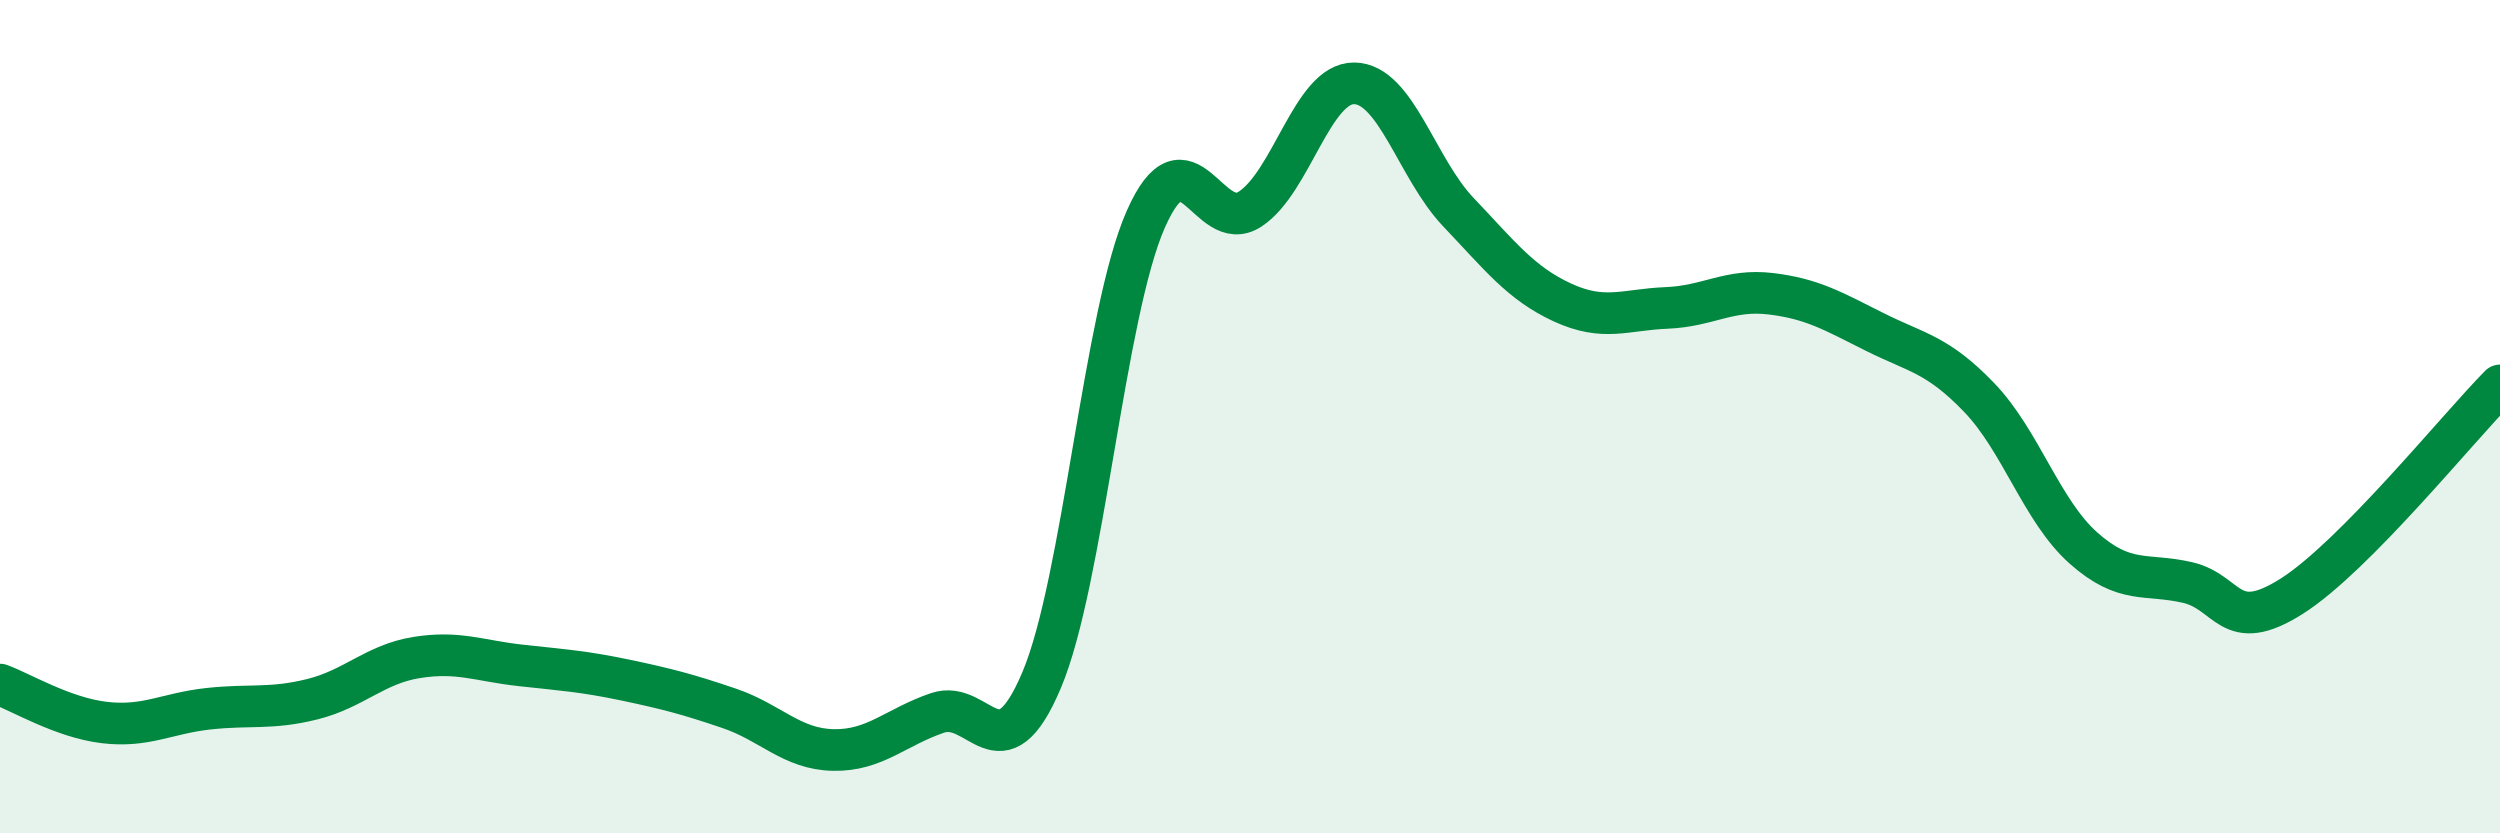
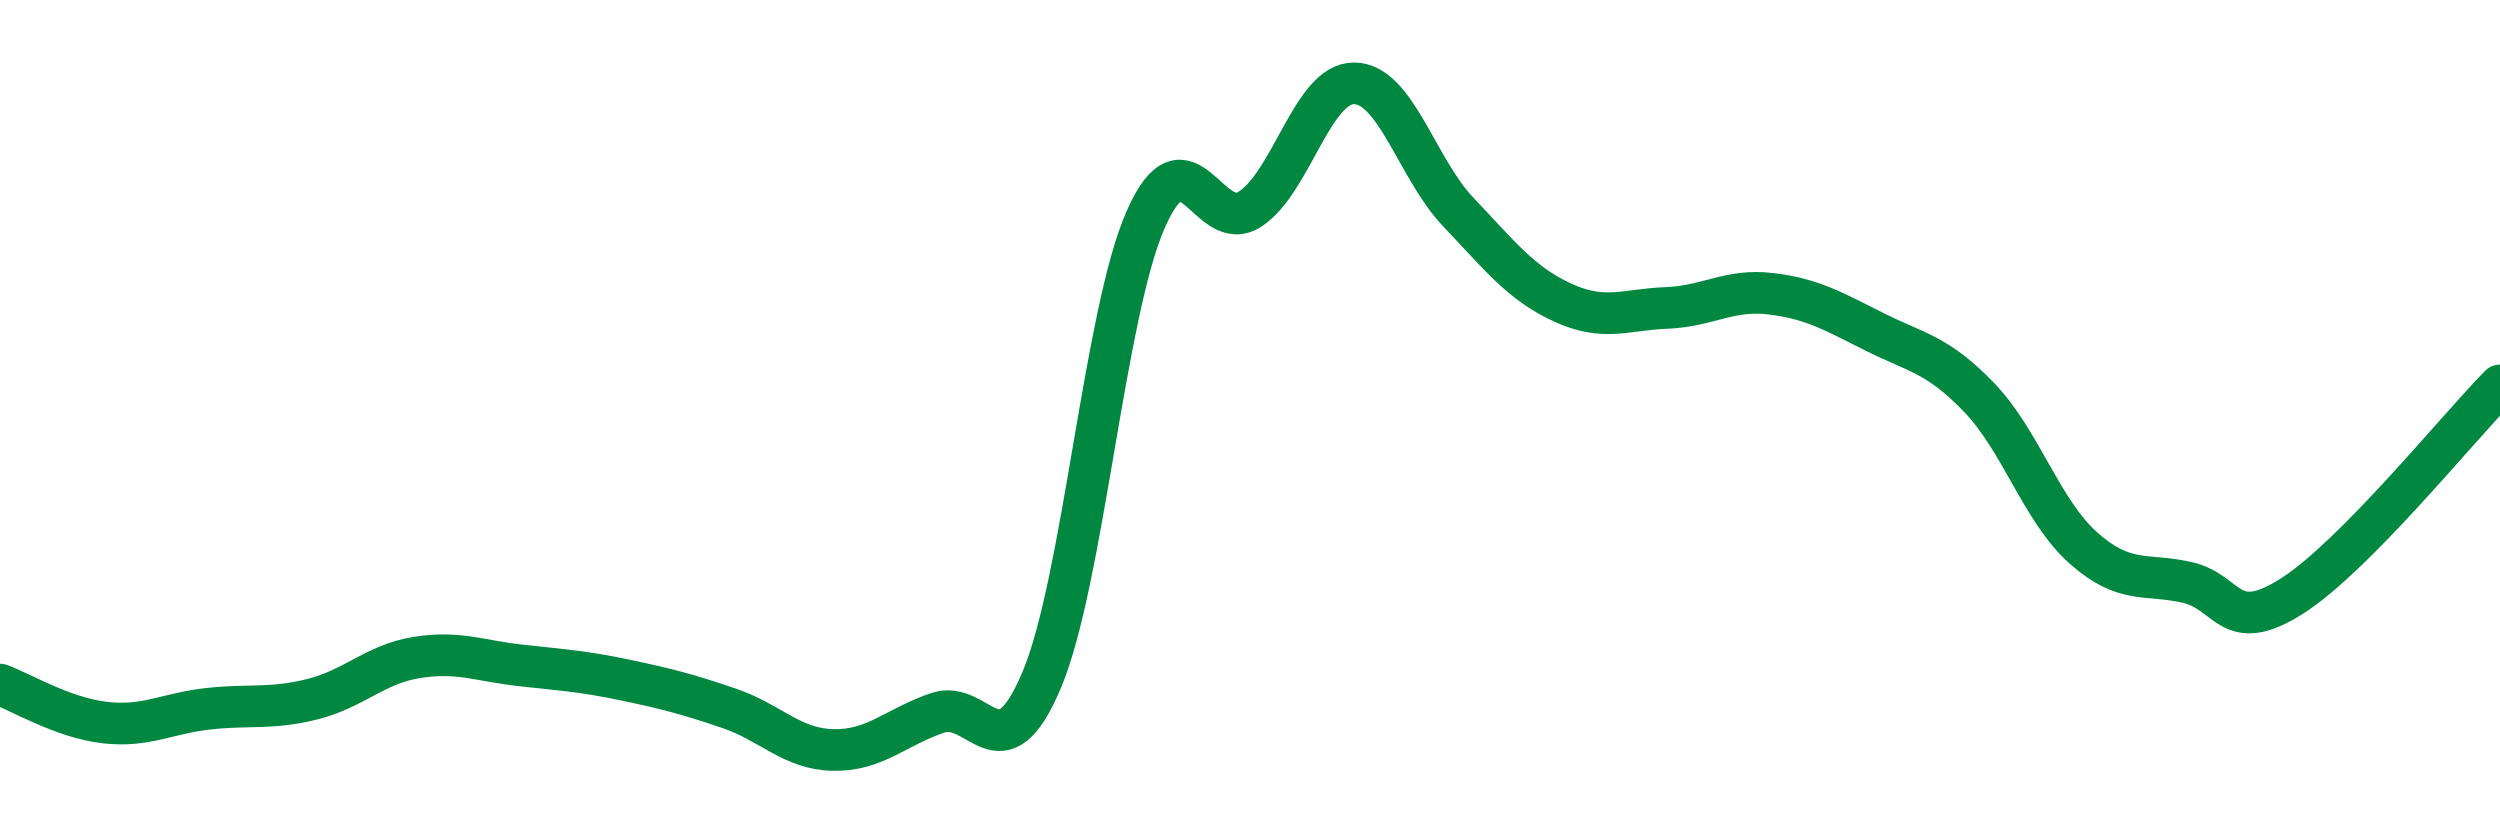
<svg xmlns="http://www.w3.org/2000/svg" width="60" height="20" viewBox="0 0 60 20">
-   <path d="M 0,16.43 C 0.5,16.61 1.5,17.22 2.5,17.34 C 3.5,17.46 4,17.12 5,17.01 C 6,16.9 6.5,17.03 7.5,16.78 C 8.5,16.53 9,15.94 10,15.78 C 11,15.62 11.5,15.86 12.5,15.97 C 13.5,16.08 14,16.11 15,16.32 C 16,16.53 16.5,16.66 17.5,17 C 18.5,17.34 19,17.98 20,18 C 21,18.02 21.5,17.45 22.5,17.11 C 23.5,16.77 24,18.69 25,16.32 C 26,13.95 26.5,7.52 27.5,5.26 C 28.5,3 29,5.67 30,5.02 C 31,4.37 31.5,1.99 32.5,2 C 33.5,2.01 34,4.04 35,5.09 C 36,6.14 36.5,6.8 37.5,7.26 C 38.5,7.72 39,7.43 40,7.39 C 41,7.35 41.5,6.93 42.5,7.05 C 43.5,7.17 44,7.47 45,7.97 C 46,8.47 46.5,8.5 47.5,9.54 C 48.5,10.58 49,12.26 50,13.15 C 51,14.04 51.5,13.75 52.5,13.98 C 53.5,14.21 53.5,15.26 55,14.31 C 56.5,13.36 59,10.26 60,9.25L60 20L0 20Z" fill="#008740" opacity="0.1" stroke-linecap="round" stroke-linejoin="round" />
  <path d="M 0,16.43 C 0.5,16.61 1.5,17.22 2.5,17.34 C 3.5,17.46 4,17.12 5,17.01 C 6,16.9 6.5,17.03 7.5,16.78 C 8.5,16.53 9,15.94 10,15.78 C 11,15.62 11.5,15.86 12.5,15.97 C 13.5,16.08 14,16.11 15,16.32 C 16,16.53 16.5,16.66 17.5,17 C 18.5,17.34 19,17.98 20,18 C 21,18.02 21.5,17.45 22.5,17.11 C 23.5,16.77 24,18.69 25,16.32 C 26,13.95 26.5,7.52 27.5,5.26 C 28.5,3 29,5.67 30,5.02 C 31,4.37 31.5,1.99 32.5,2 C 33.5,2.01 34,4.04 35,5.09 C 36,6.14 36.5,6.8 37.5,7.26 C 38.5,7.72 39,7.43 40,7.39 C 41,7.35 41.5,6.93 42.5,7.05 C 43.5,7.17 44,7.47 45,7.97 C 46,8.47 46.5,8.5 47.5,9.54 C 48.5,10.58 49,12.26 50,13.15 C 51,14.04 51.5,13.75 52.5,13.98 C 53.5,14.21 53.5,15.26 55,14.31 C 56.5,13.36 59,10.26 60,9.25" stroke="#008740" stroke-width="1" fill="none" stroke-linecap="round" stroke-linejoin="round" />
</svg>